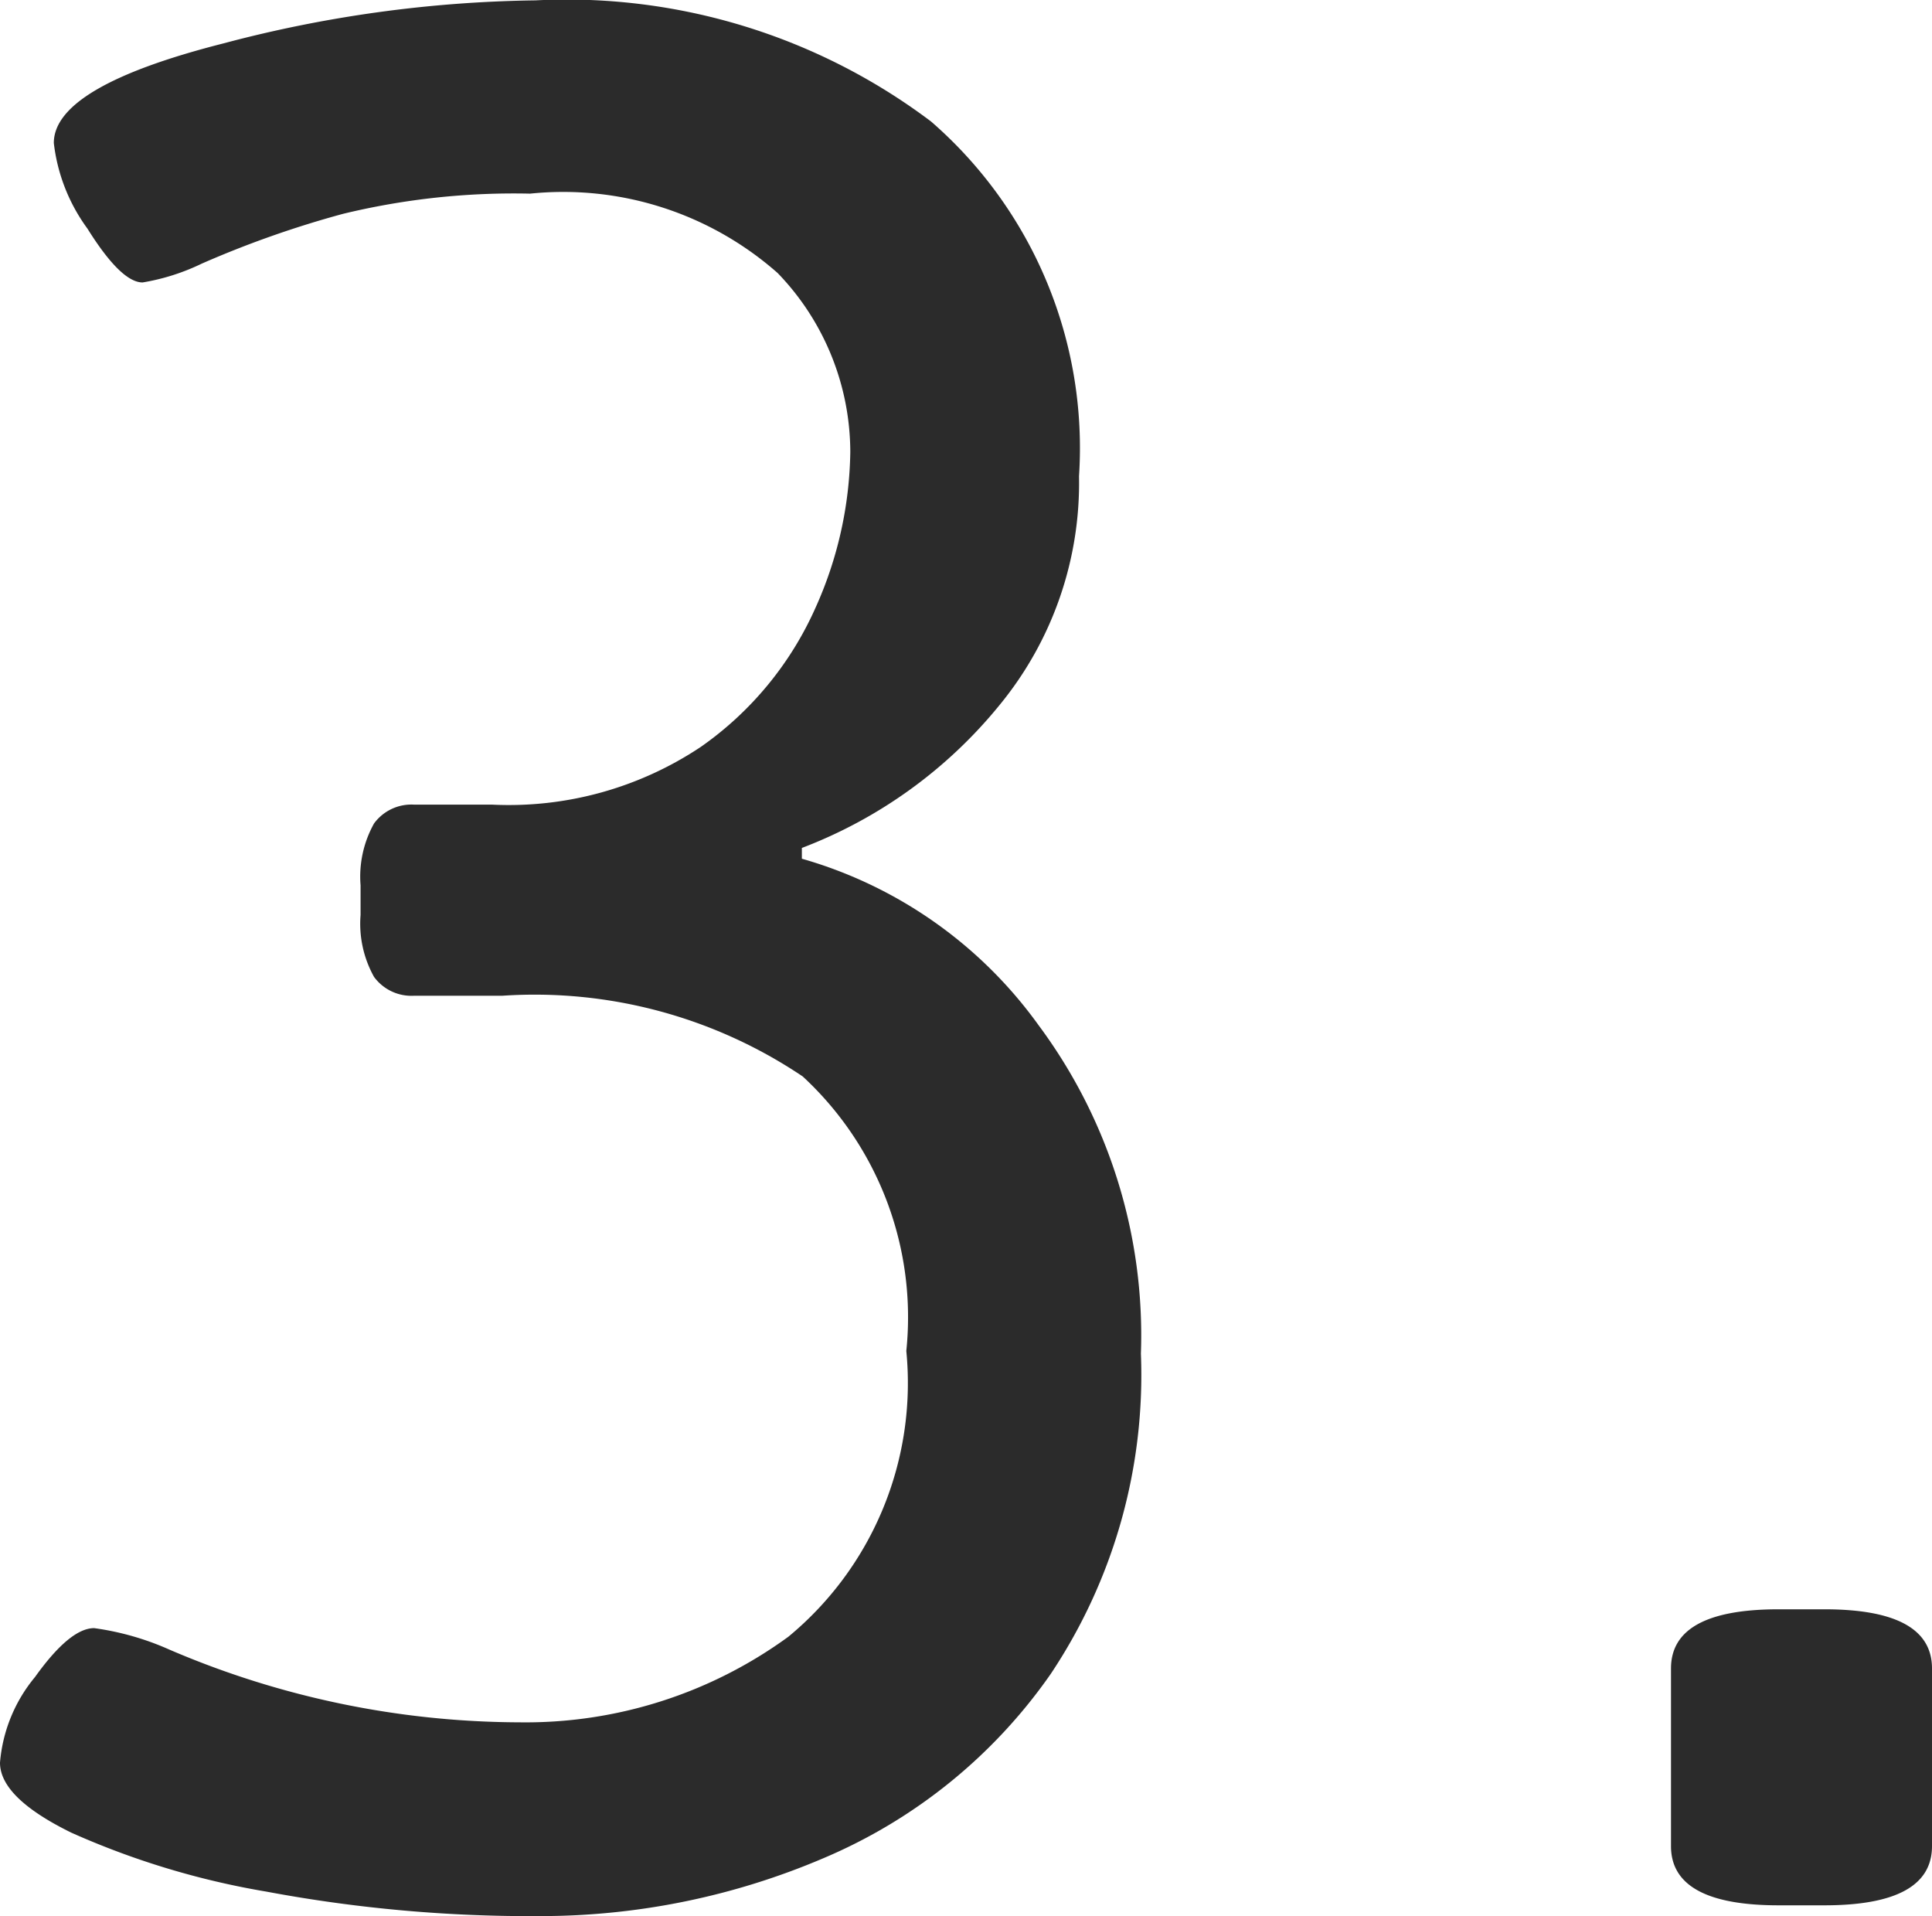
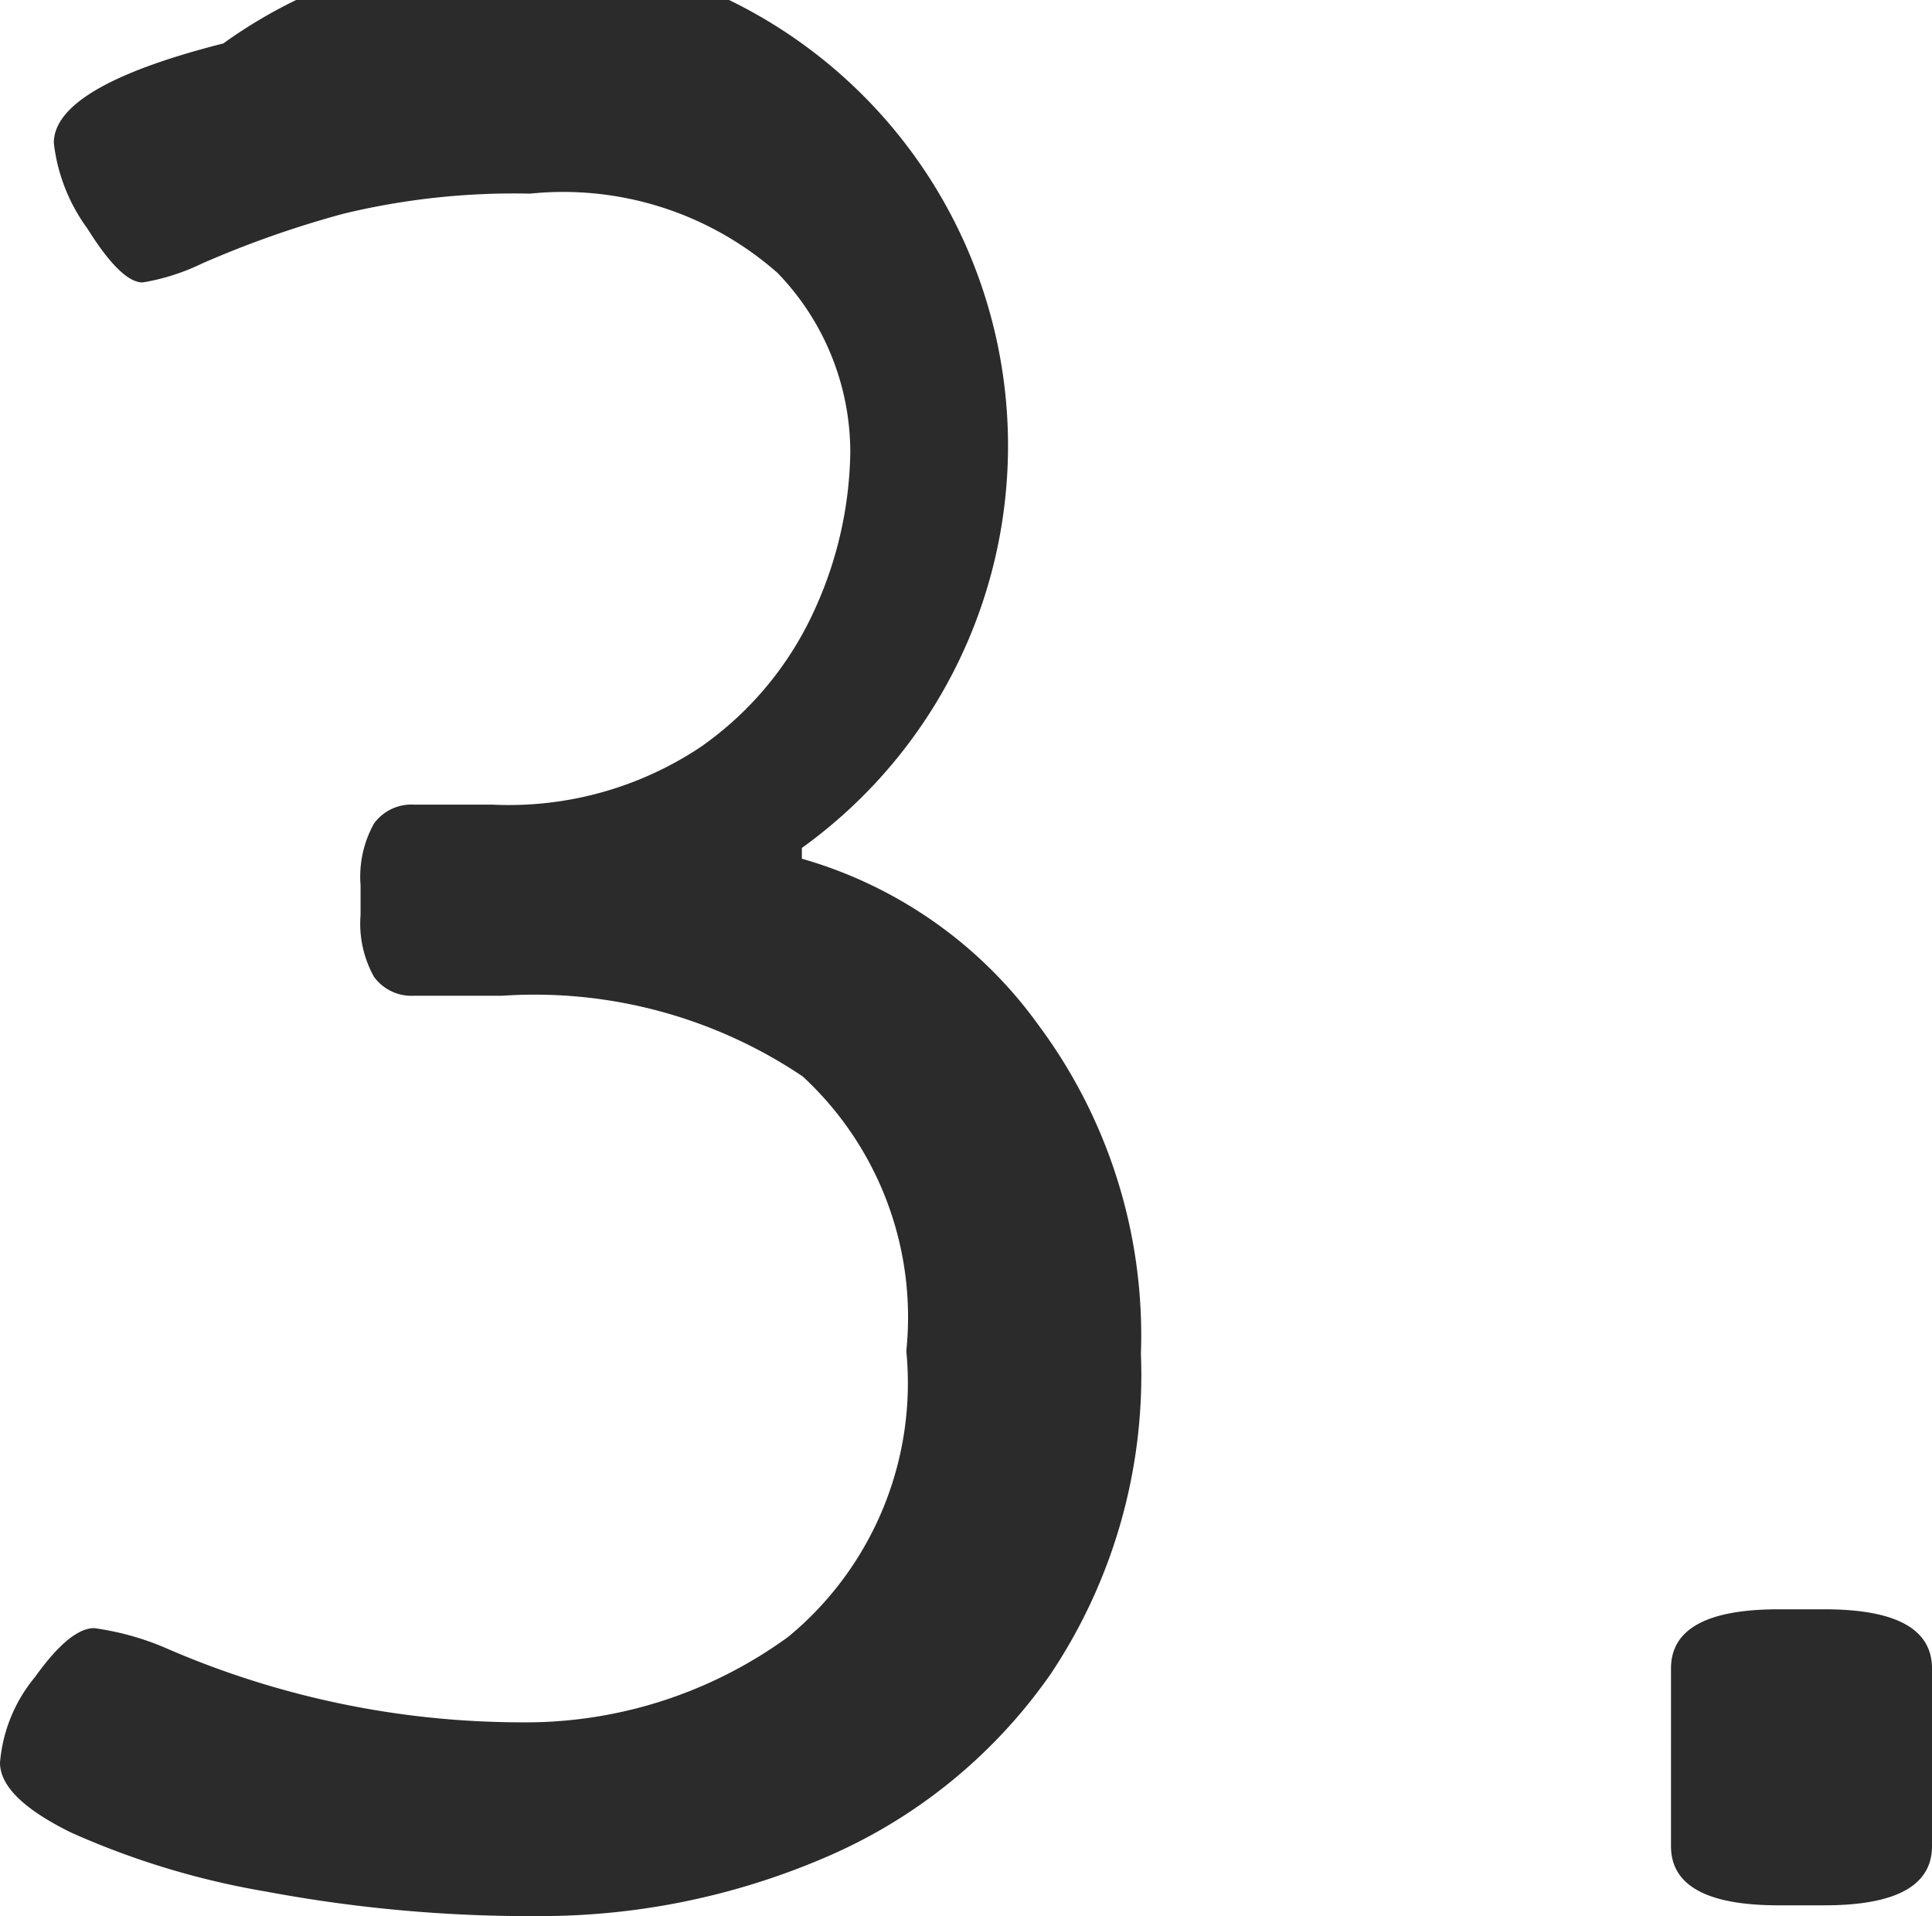
<svg xmlns="http://www.w3.org/2000/svg" width="15.796" height="15.664" viewBox="0 0 15.796 15.664">
-   <path id="パス_12527" data-name="パス 12527" d="M5.412.132a11.72,11.72,0,0,1-2.244-.2A6.592,6.592,0,0,1,1.573-.55Q.99-.836.99-1.122a1.256,1.256,0,0,1,.286-.7q.286-.4.484-.4a2.262,2.262,0,0,1,.616.176,7.3,7.3,0,0,0,2.86.594,3.646,3.646,0,0,0,2.2-.7A2.689,2.689,0,0,0,8.4-4.488a2.679,2.679,0,0,0-.847-2.244A3.926,3.926,0,0,0,5.1-7.392H4.378a.379.379,0,0,1-.33-.154.892.892,0,0,1-.11-.506v-.242a.892.892,0,0,1,.11-.506.379.379,0,0,1,.33-.154h.638a2.828,2.828,0,0,0,1.705-.473,2.752,2.752,0,0,0,.935-1.133,3.2,3.2,0,0,0,.286-1.276A2.111,2.111,0,0,0,7.348-13.3a2.649,2.649,0,0,0-2.024-.649,5.933,5.933,0,0,0-1.529.165,8.259,8.259,0,0,0-1.155.407,1.777,1.777,0,0,1-.484.154q-.176,0-.451-.44a1.467,1.467,0,0,1-.275-.7q0-.462,1.386-.814a10.426,10.426,0,0,1,2.552-.352,4.951,4.951,0,0,1,3.234.99,3.534,3.534,0,0,1,1.21,2.9,2.859,2.859,0,0,1-.649,1.87A3.846,3.846,0,0,1,7.546-8.6v.088A3.6,3.6,0,0,1,9.482-7.15a4.248,4.248,0,0,1,.836,2.684,4.4,4.4,0,0,1-.737,2.618A4.306,4.306,0,0,1,7.722-.341,5.892,5.892,0,0,1,5.412.132ZM15.532.044q-.88,0-.88-.484V-1.892q0-.484.88-.484h.374q.88,0,.88.484V-.44q0,.484-.88.484Z" transform="translate(-0.99 15.532)" fill="#2b2b2b" />
+   <path id="パス_12527" data-name="パス 12527" d="M5.412.132a11.72,11.72,0,0,1-2.244-.2A6.592,6.592,0,0,1,1.573-.55Q.99-.836.99-1.122a1.256,1.256,0,0,1,.286-.7q.286-.4.484-.4a2.262,2.262,0,0,1,.616.176,7.3,7.3,0,0,0,2.86.594,3.646,3.646,0,0,0,2.2-.7A2.689,2.689,0,0,0,8.4-4.488a2.679,2.679,0,0,0-.847-2.244A3.926,3.926,0,0,0,5.1-7.392H4.378a.379.379,0,0,1-.33-.154.892.892,0,0,1-.11-.506v-.242a.892.892,0,0,1,.11-.506.379.379,0,0,1,.33-.154h.638a2.828,2.828,0,0,0,1.705-.473,2.752,2.752,0,0,0,.935-1.133,3.2,3.2,0,0,0,.286-1.276A2.111,2.111,0,0,0,7.348-13.3a2.649,2.649,0,0,0-2.024-.649,5.933,5.933,0,0,0-1.529.165,8.259,8.259,0,0,0-1.155.407,1.777,1.777,0,0,1-.484.154q-.176,0-.451-.44a1.467,1.467,0,0,1-.275-.7q0-.462,1.386-.814A3.846,3.846,0,0,1,7.546-8.6v.088A3.6,3.6,0,0,1,9.482-7.15a4.248,4.248,0,0,1,.836,2.684,4.4,4.4,0,0,1-.737,2.618A4.306,4.306,0,0,1,7.722-.341,5.892,5.892,0,0,1,5.412.132ZM15.532.044q-.88,0-.88-.484V-1.892q0-.484.88-.484h.374q.88,0,.88.484V-.44q0,.484-.88.484Z" transform="translate(-0.99 15.532)" fill="#2b2b2b" />
</svg>